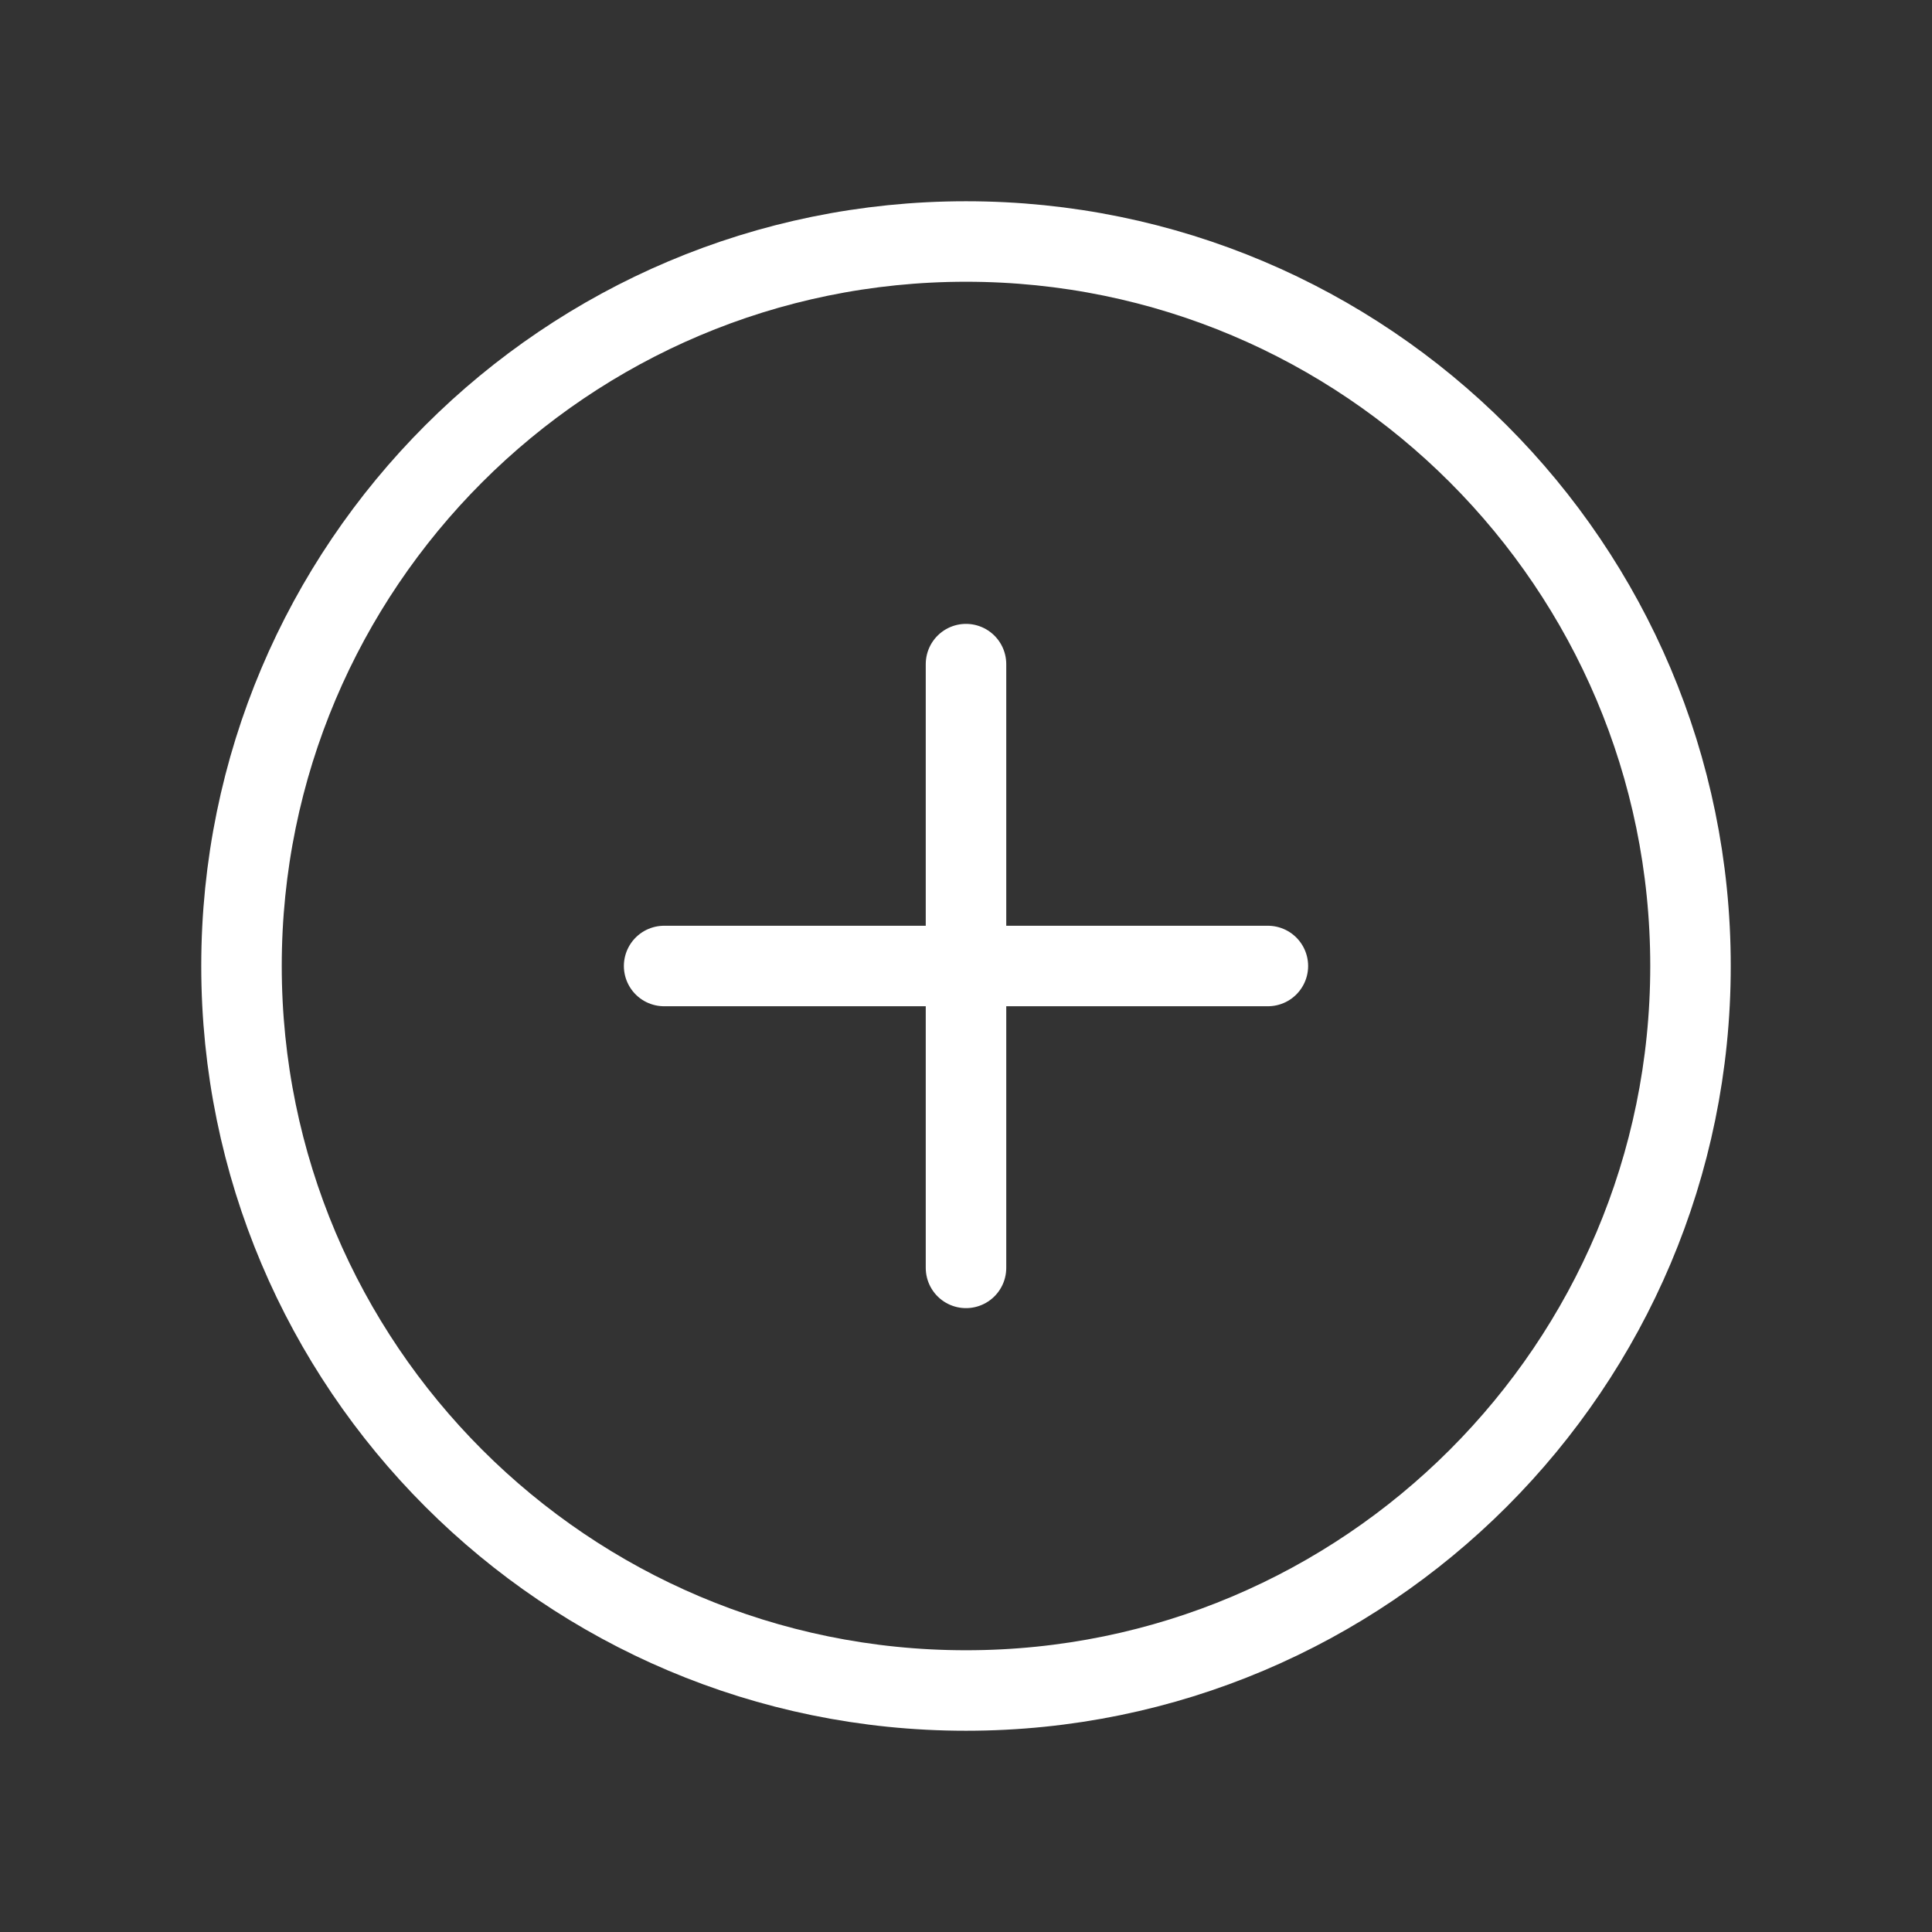
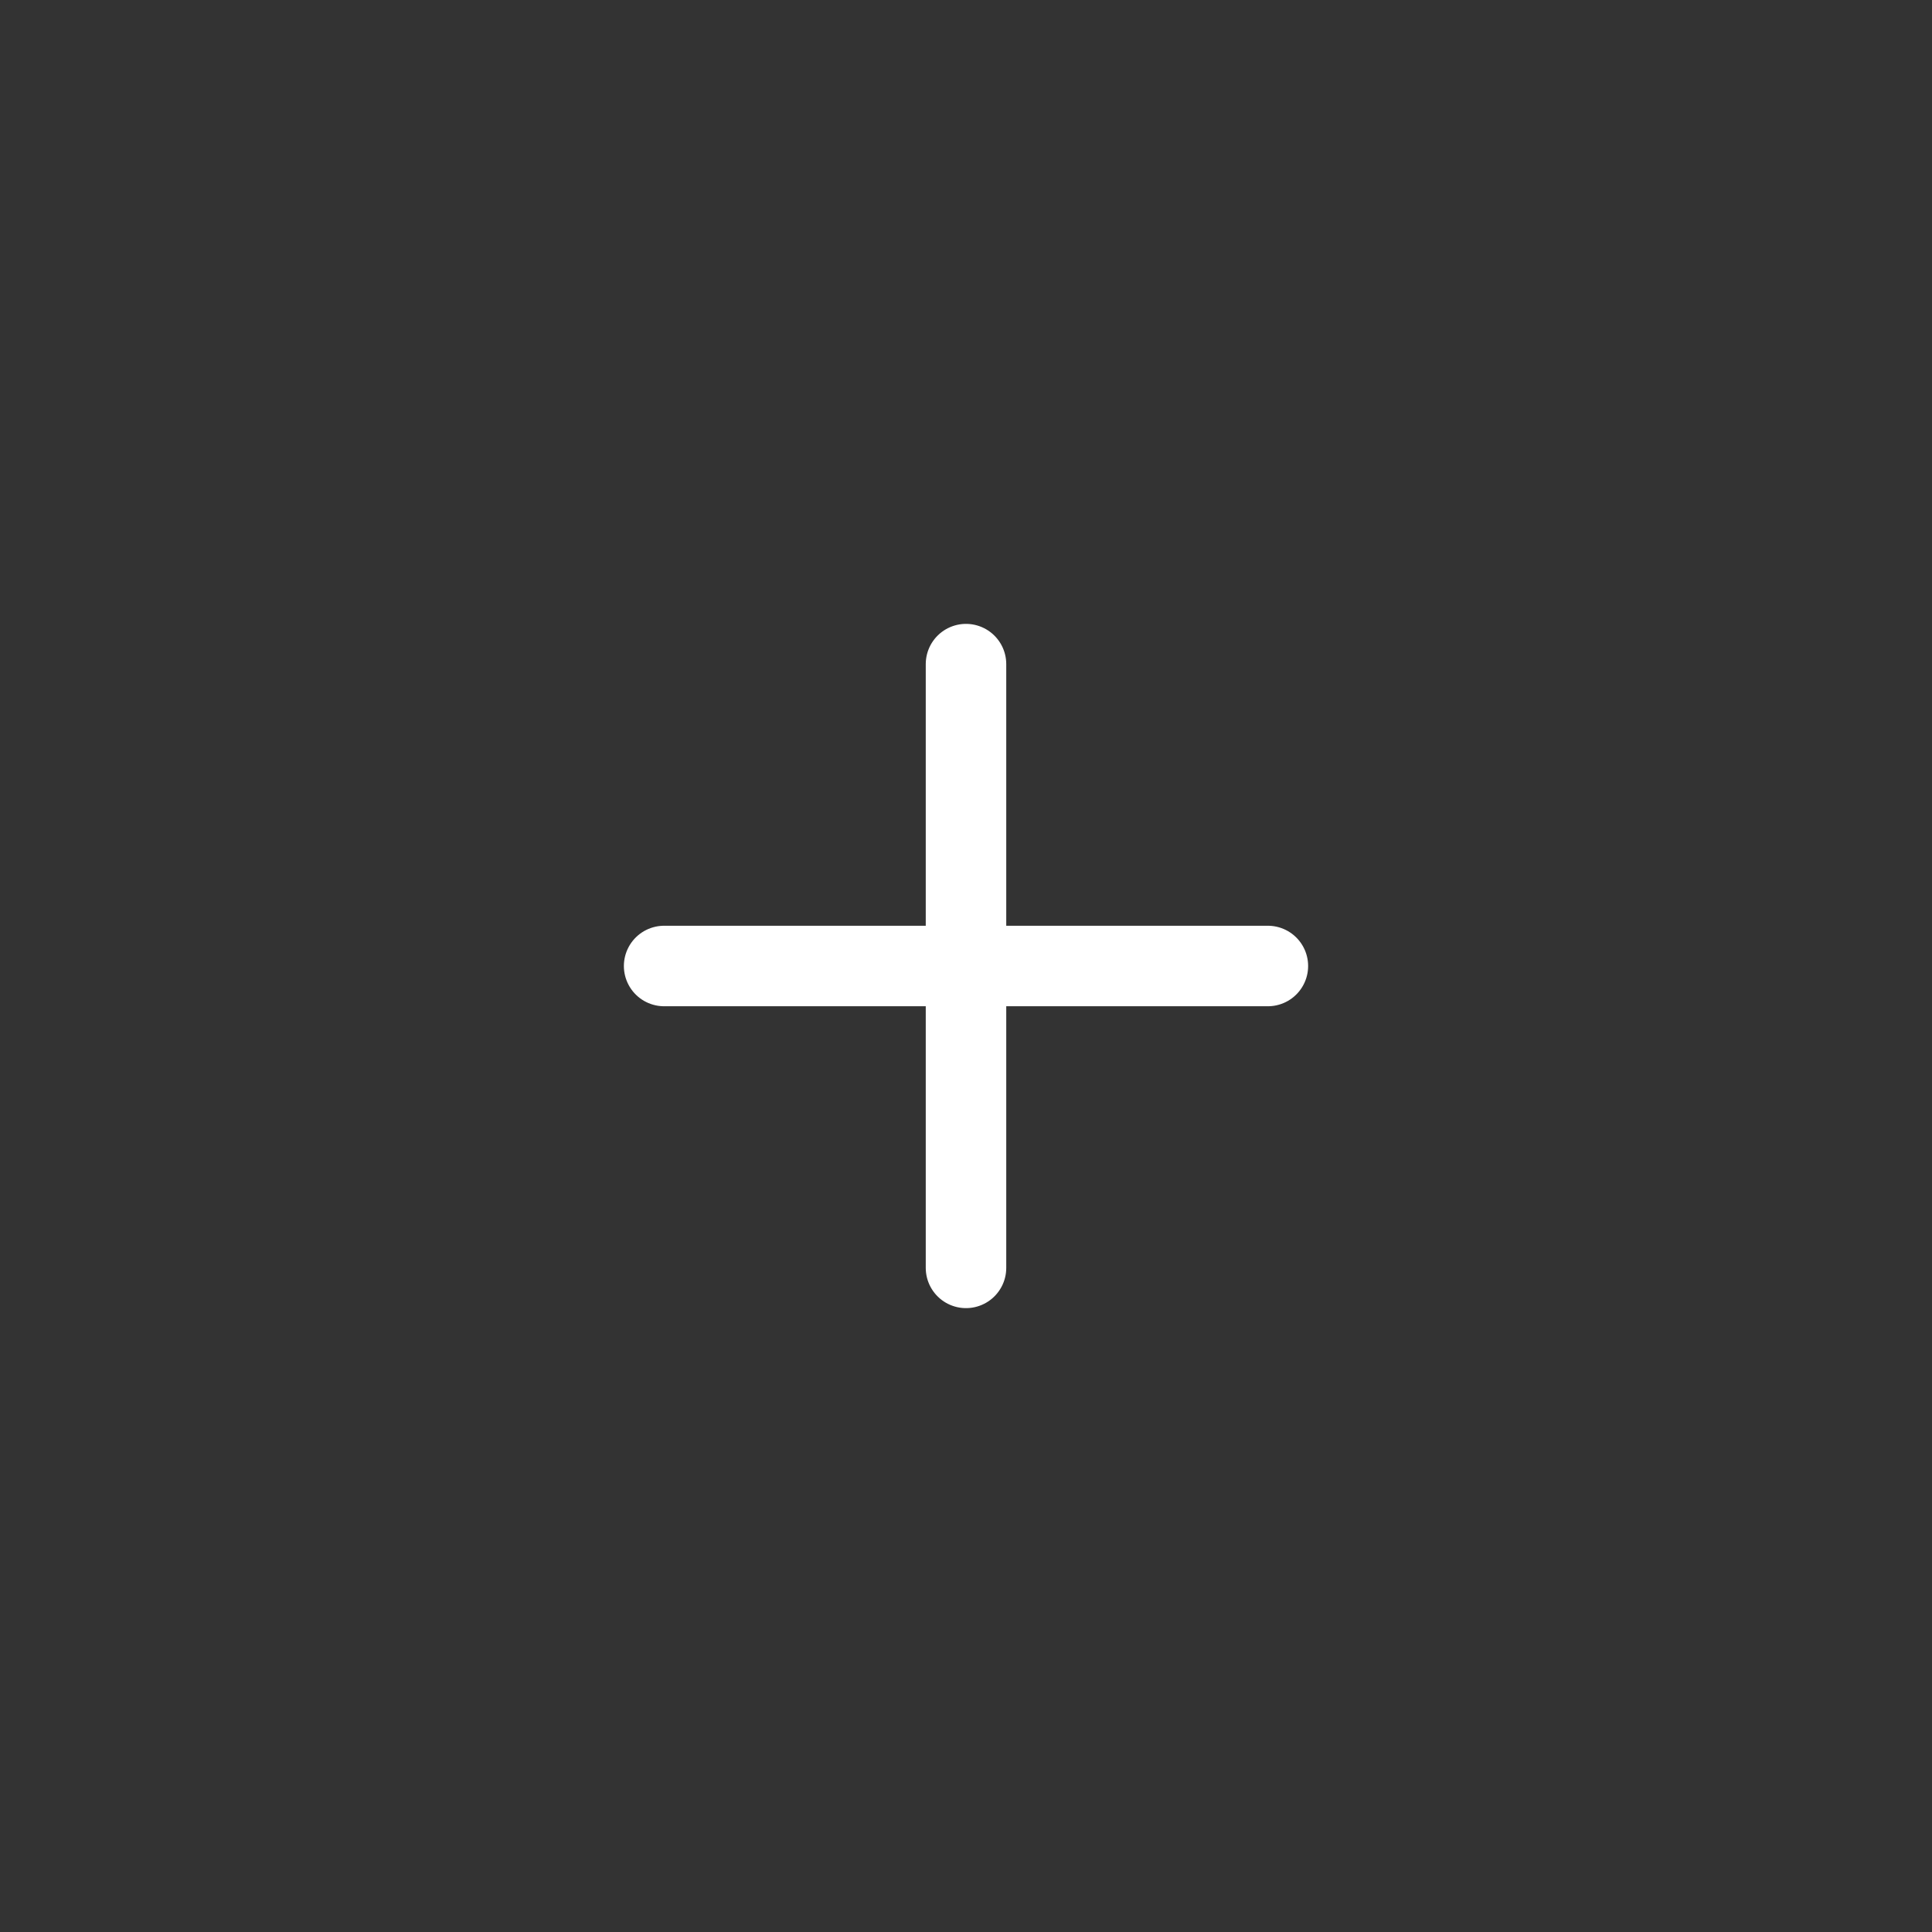
<svg xmlns="http://www.w3.org/2000/svg" width="24" height="24" viewBox="0 0 24 24" fill="none">
  <rect x="0" y="0" width="24" height="24" fill="#333333" stroke="none" />
-   <path d="M21 12C21 7.031 16.969 3 12 3C7.031 3 3 7.031 3 12C3 16.969 7.031 21 12 21C16.969 21 21 16.969 21 12Z" stroke="white" stroke-miterlimit="10" />
  <path d="M12 8.25V15.75" stroke="white" stroke-linecap="round" stroke-linejoin="round" />
  <path d="M15.75 12H8.25" stroke="white" stroke-linecap="round" stroke-linejoin="round" />
</svg>